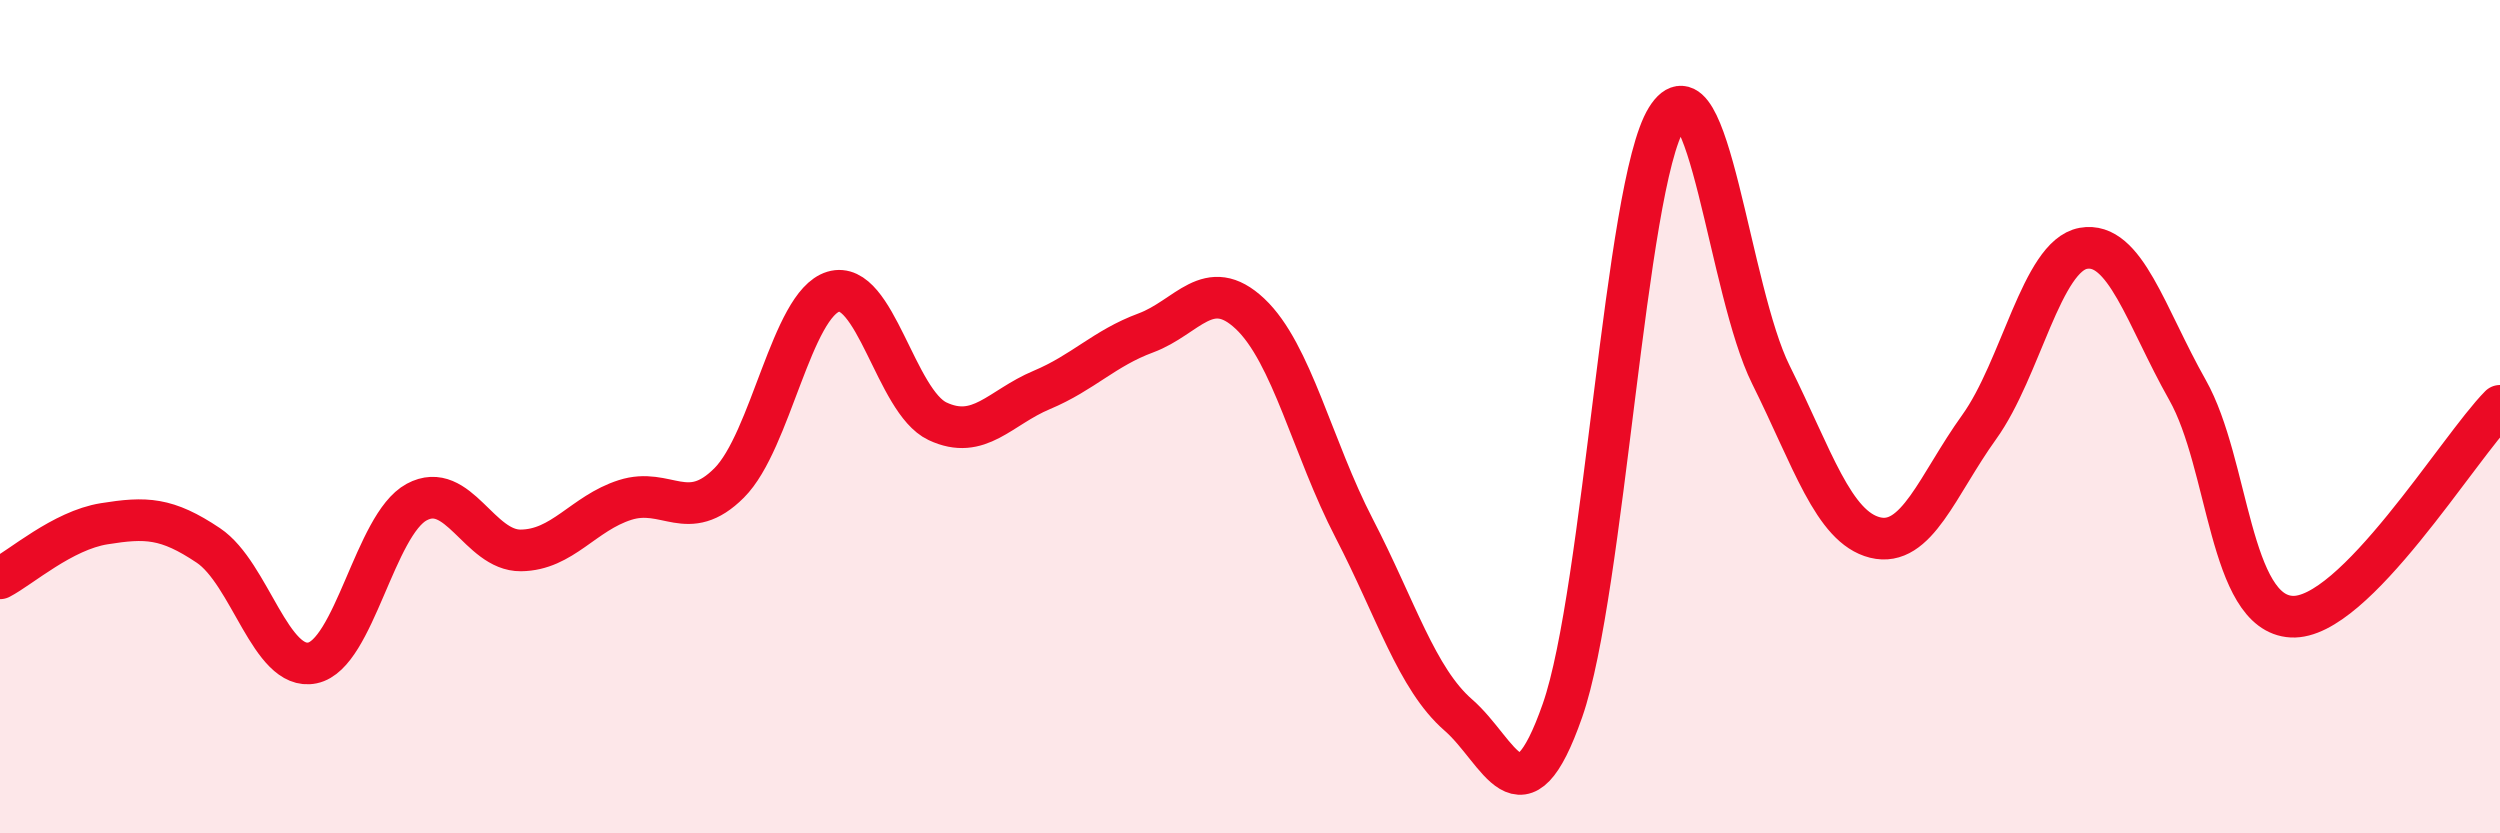
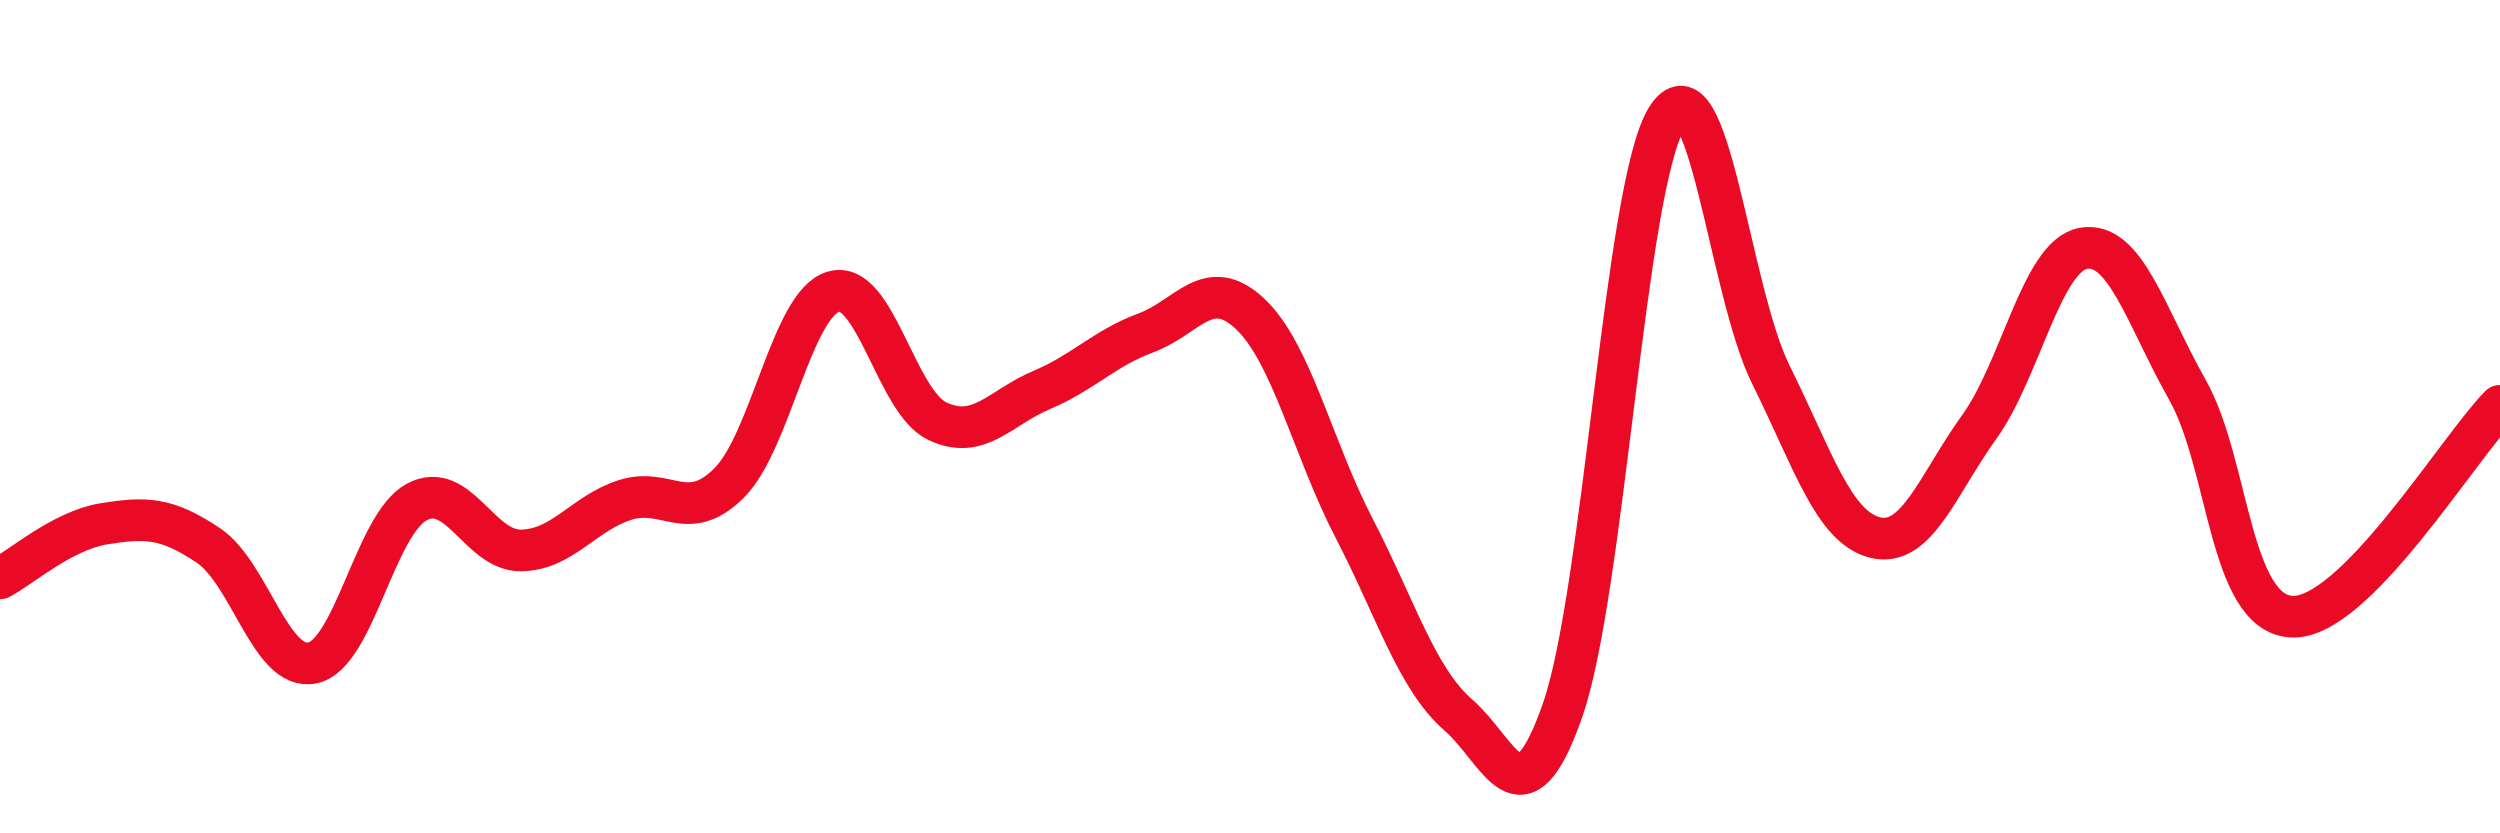
<svg xmlns="http://www.w3.org/2000/svg" width="60" height="20" viewBox="0 0 60 20">
-   <path d="M 0,13.88 C 0.5,13.62 1.5,12.73 2.5,12.57 C 3.5,12.41 4,12.42 5,13.09 C 6,13.76 6.5,16.12 7.5,15.91 C 8.5,15.7 9,12.59 10,12.05 C 11,11.51 11.5,13.22 12.5,13.21 C 13.5,13.2 14,12.32 15,12 C 16,11.68 16.5,12.59 17.5,11.59 C 18.5,10.59 19,7.3 20,7 C 21,6.7 21.5,9.64 22.5,10.11 C 23.5,10.58 24,9.78 25,9.36 C 26,8.94 26.5,8.36 27.5,7.99 C 28.5,7.62 29,6.59 30,7.53 C 31,8.47 31.5,10.75 32.5,12.68 C 33.5,14.61 34,16.29 35,17.16 C 36,18.03 36.5,19.91 37.5,17.05 C 38.5,14.19 39,4.45 40,2.84 C 41,1.23 41.5,6.98 42.5,8.99 C 43.5,11 44,12.65 45,12.9 C 46,13.15 46.5,11.64 47.5,10.25 C 48.5,8.86 49,6.14 50,5.96 C 51,5.78 51.5,7.59 52.5,9.36 C 53.5,11.13 53.5,14.72 55,14.8 C 56.5,14.88 59,10.75 60,9.74L60 20L0 20Z" fill="#EB0A25" opacity="0.1" stroke-linecap="round" stroke-linejoin="round" />
  <path d="M 0,13.88 C 0.5,13.62 1.5,12.73 2.5,12.57 C 3.5,12.41 4,12.42 5,13.09 C 6,13.76 6.5,16.12 7.5,15.91 C 8.5,15.7 9,12.59 10,12.05 C 11,11.51 11.5,13.22 12.5,13.21 C 13.5,13.2 14,12.32 15,12 C 16,11.68 16.5,12.59 17.5,11.59 C 18.5,10.59 19,7.3 20,7 C 21,6.7 21.5,9.64 22.5,10.11 C 23.5,10.58 24,9.78 25,9.36 C 26,8.94 26.5,8.36 27.5,7.99 C 28.5,7.62 29,6.59 30,7.53 C 31,8.47 31.5,10.75 32.5,12.68 C 33.5,14.61 34,16.29 35,17.16 C 36,18.03 36.5,19.91 37.5,17.05 C 38.5,14.19 39,4.45 40,2.84 C 41,1.23 41.5,6.98 42.5,8.99 C 43.5,11 44,12.65 45,12.9 C 46,13.15 46.5,11.64 47.5,10.25 C 48.5,8.86 49,6.14 50,5.96 C 51,5.78 51.5,7.59 52.5,9.36 C 53.5,11.13 53.5,14.72 55,14.8 C 56.5,14.88 59,10.75 60,9.74" stroke="#EB0A25" stroke-width="1" fill="none" stroke-linecap="round" stroke-linejoin="round" />
</svg>